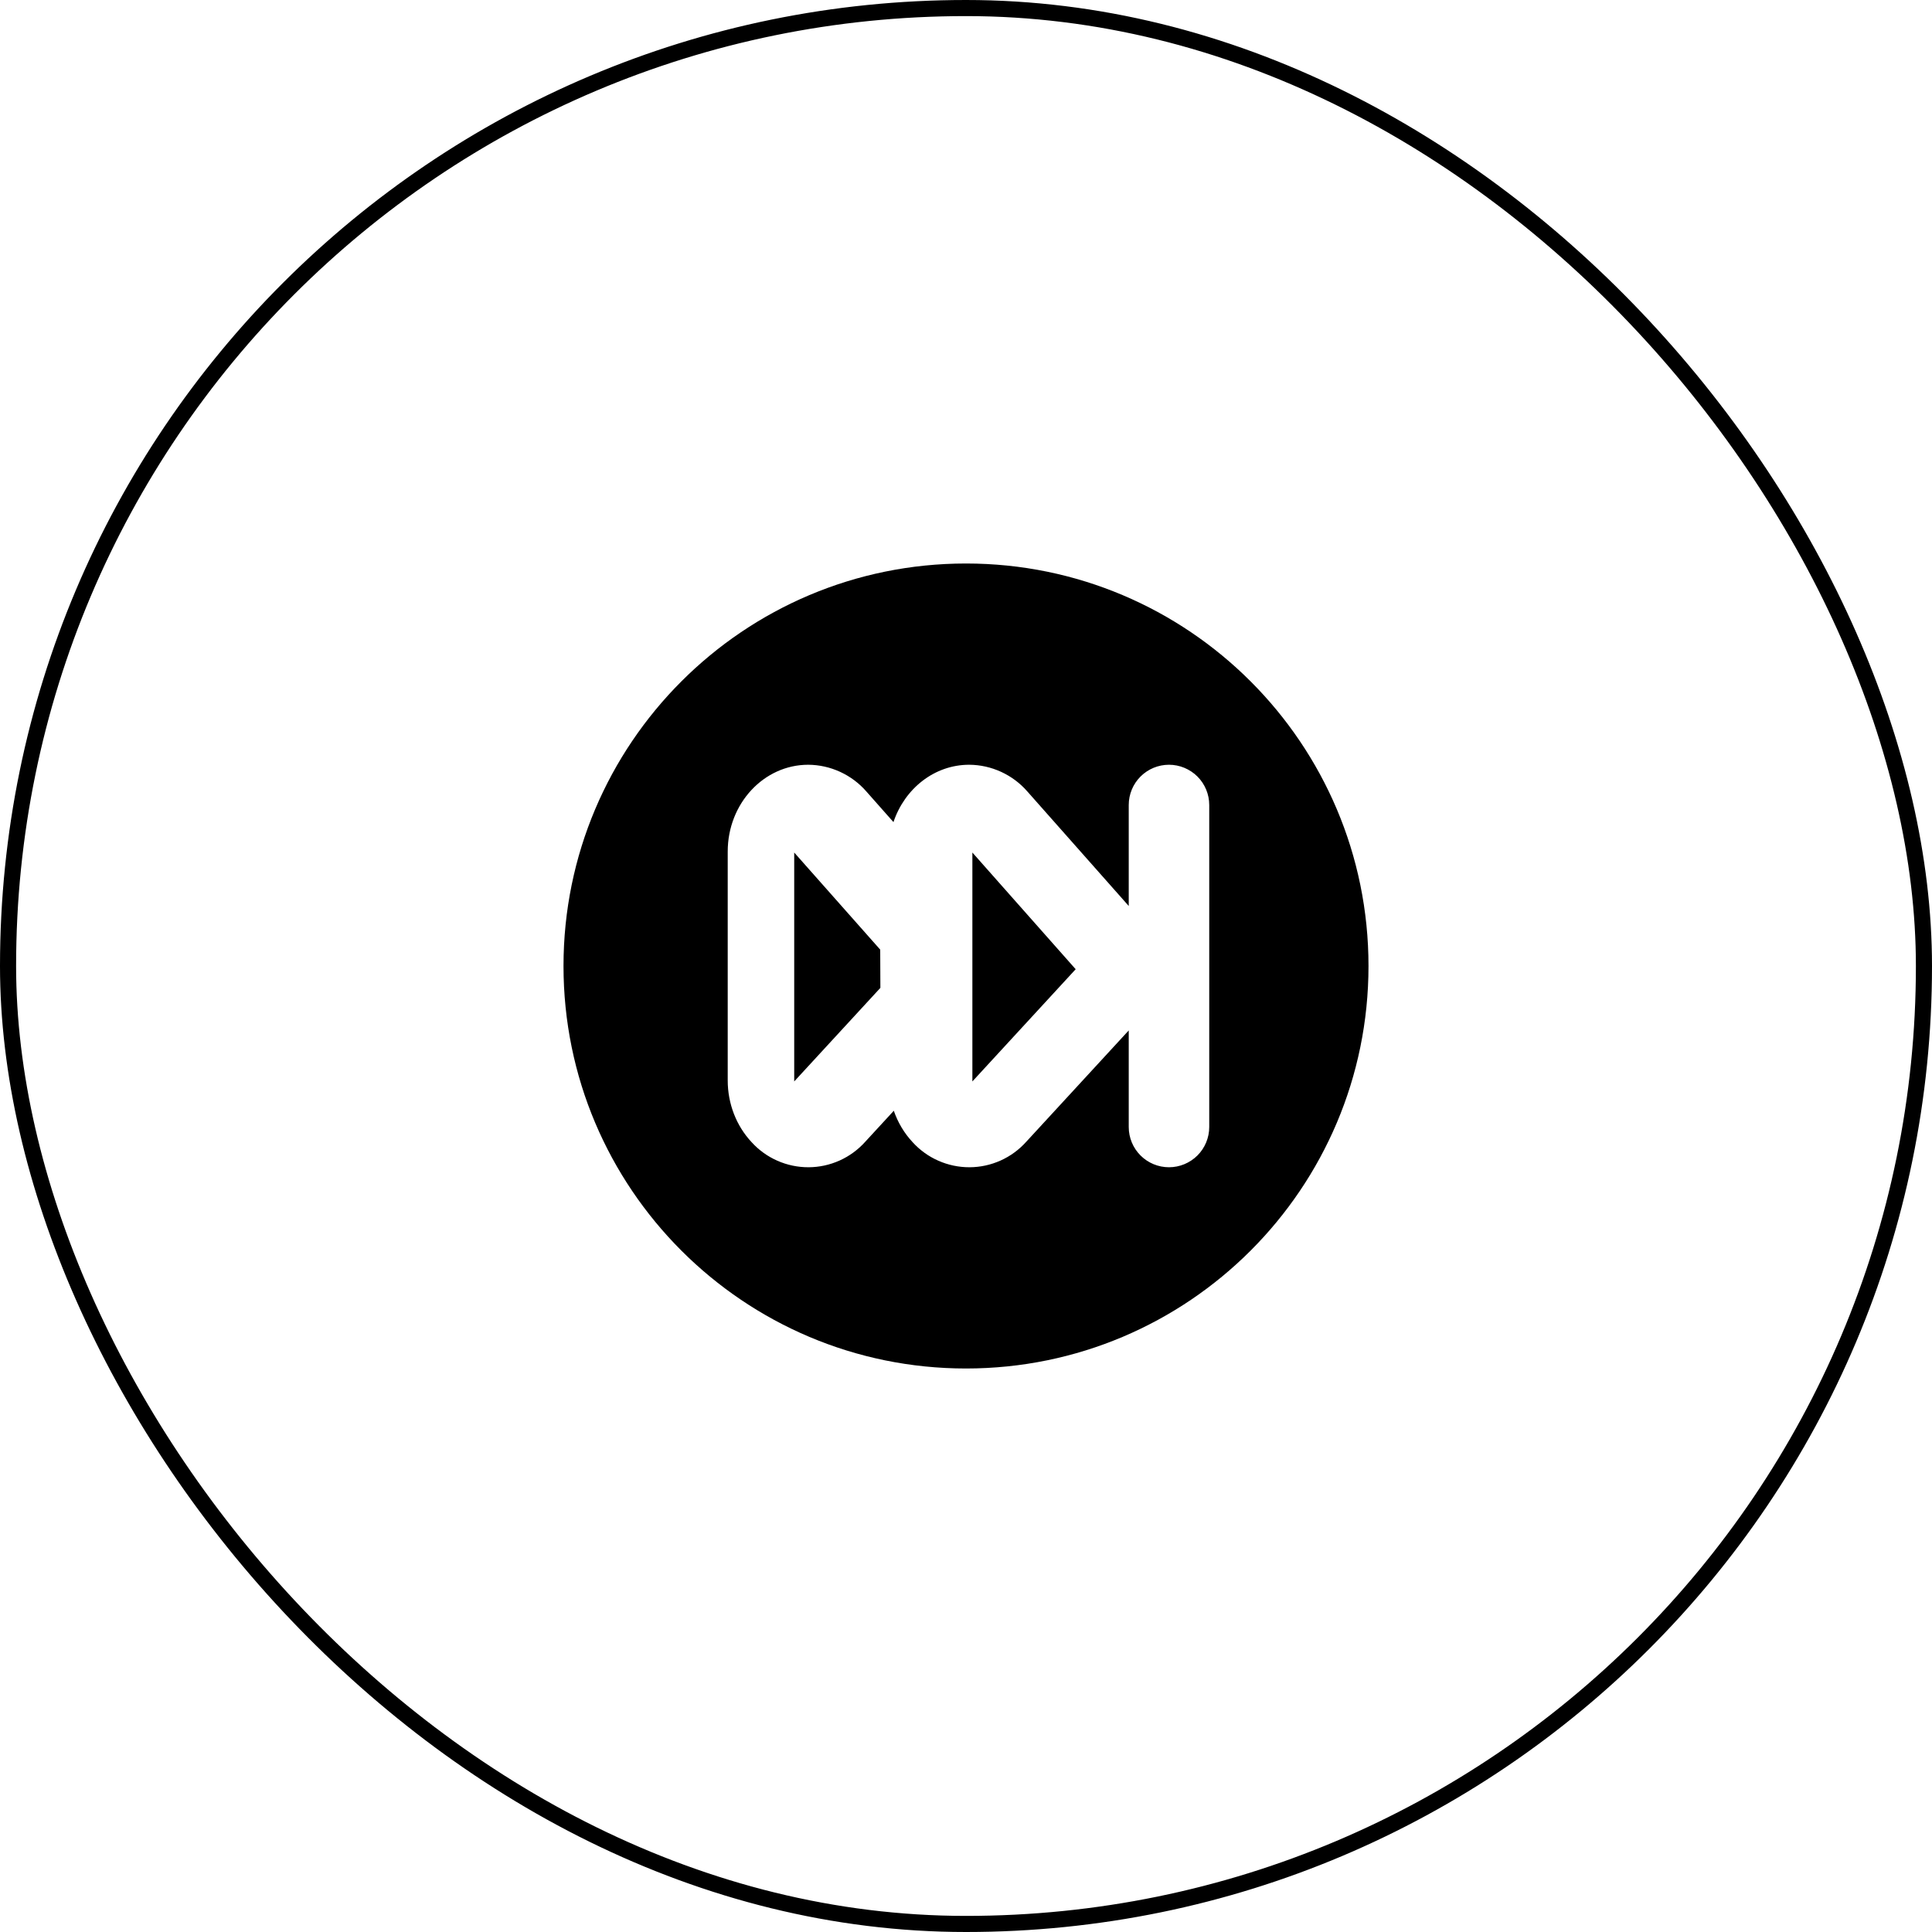
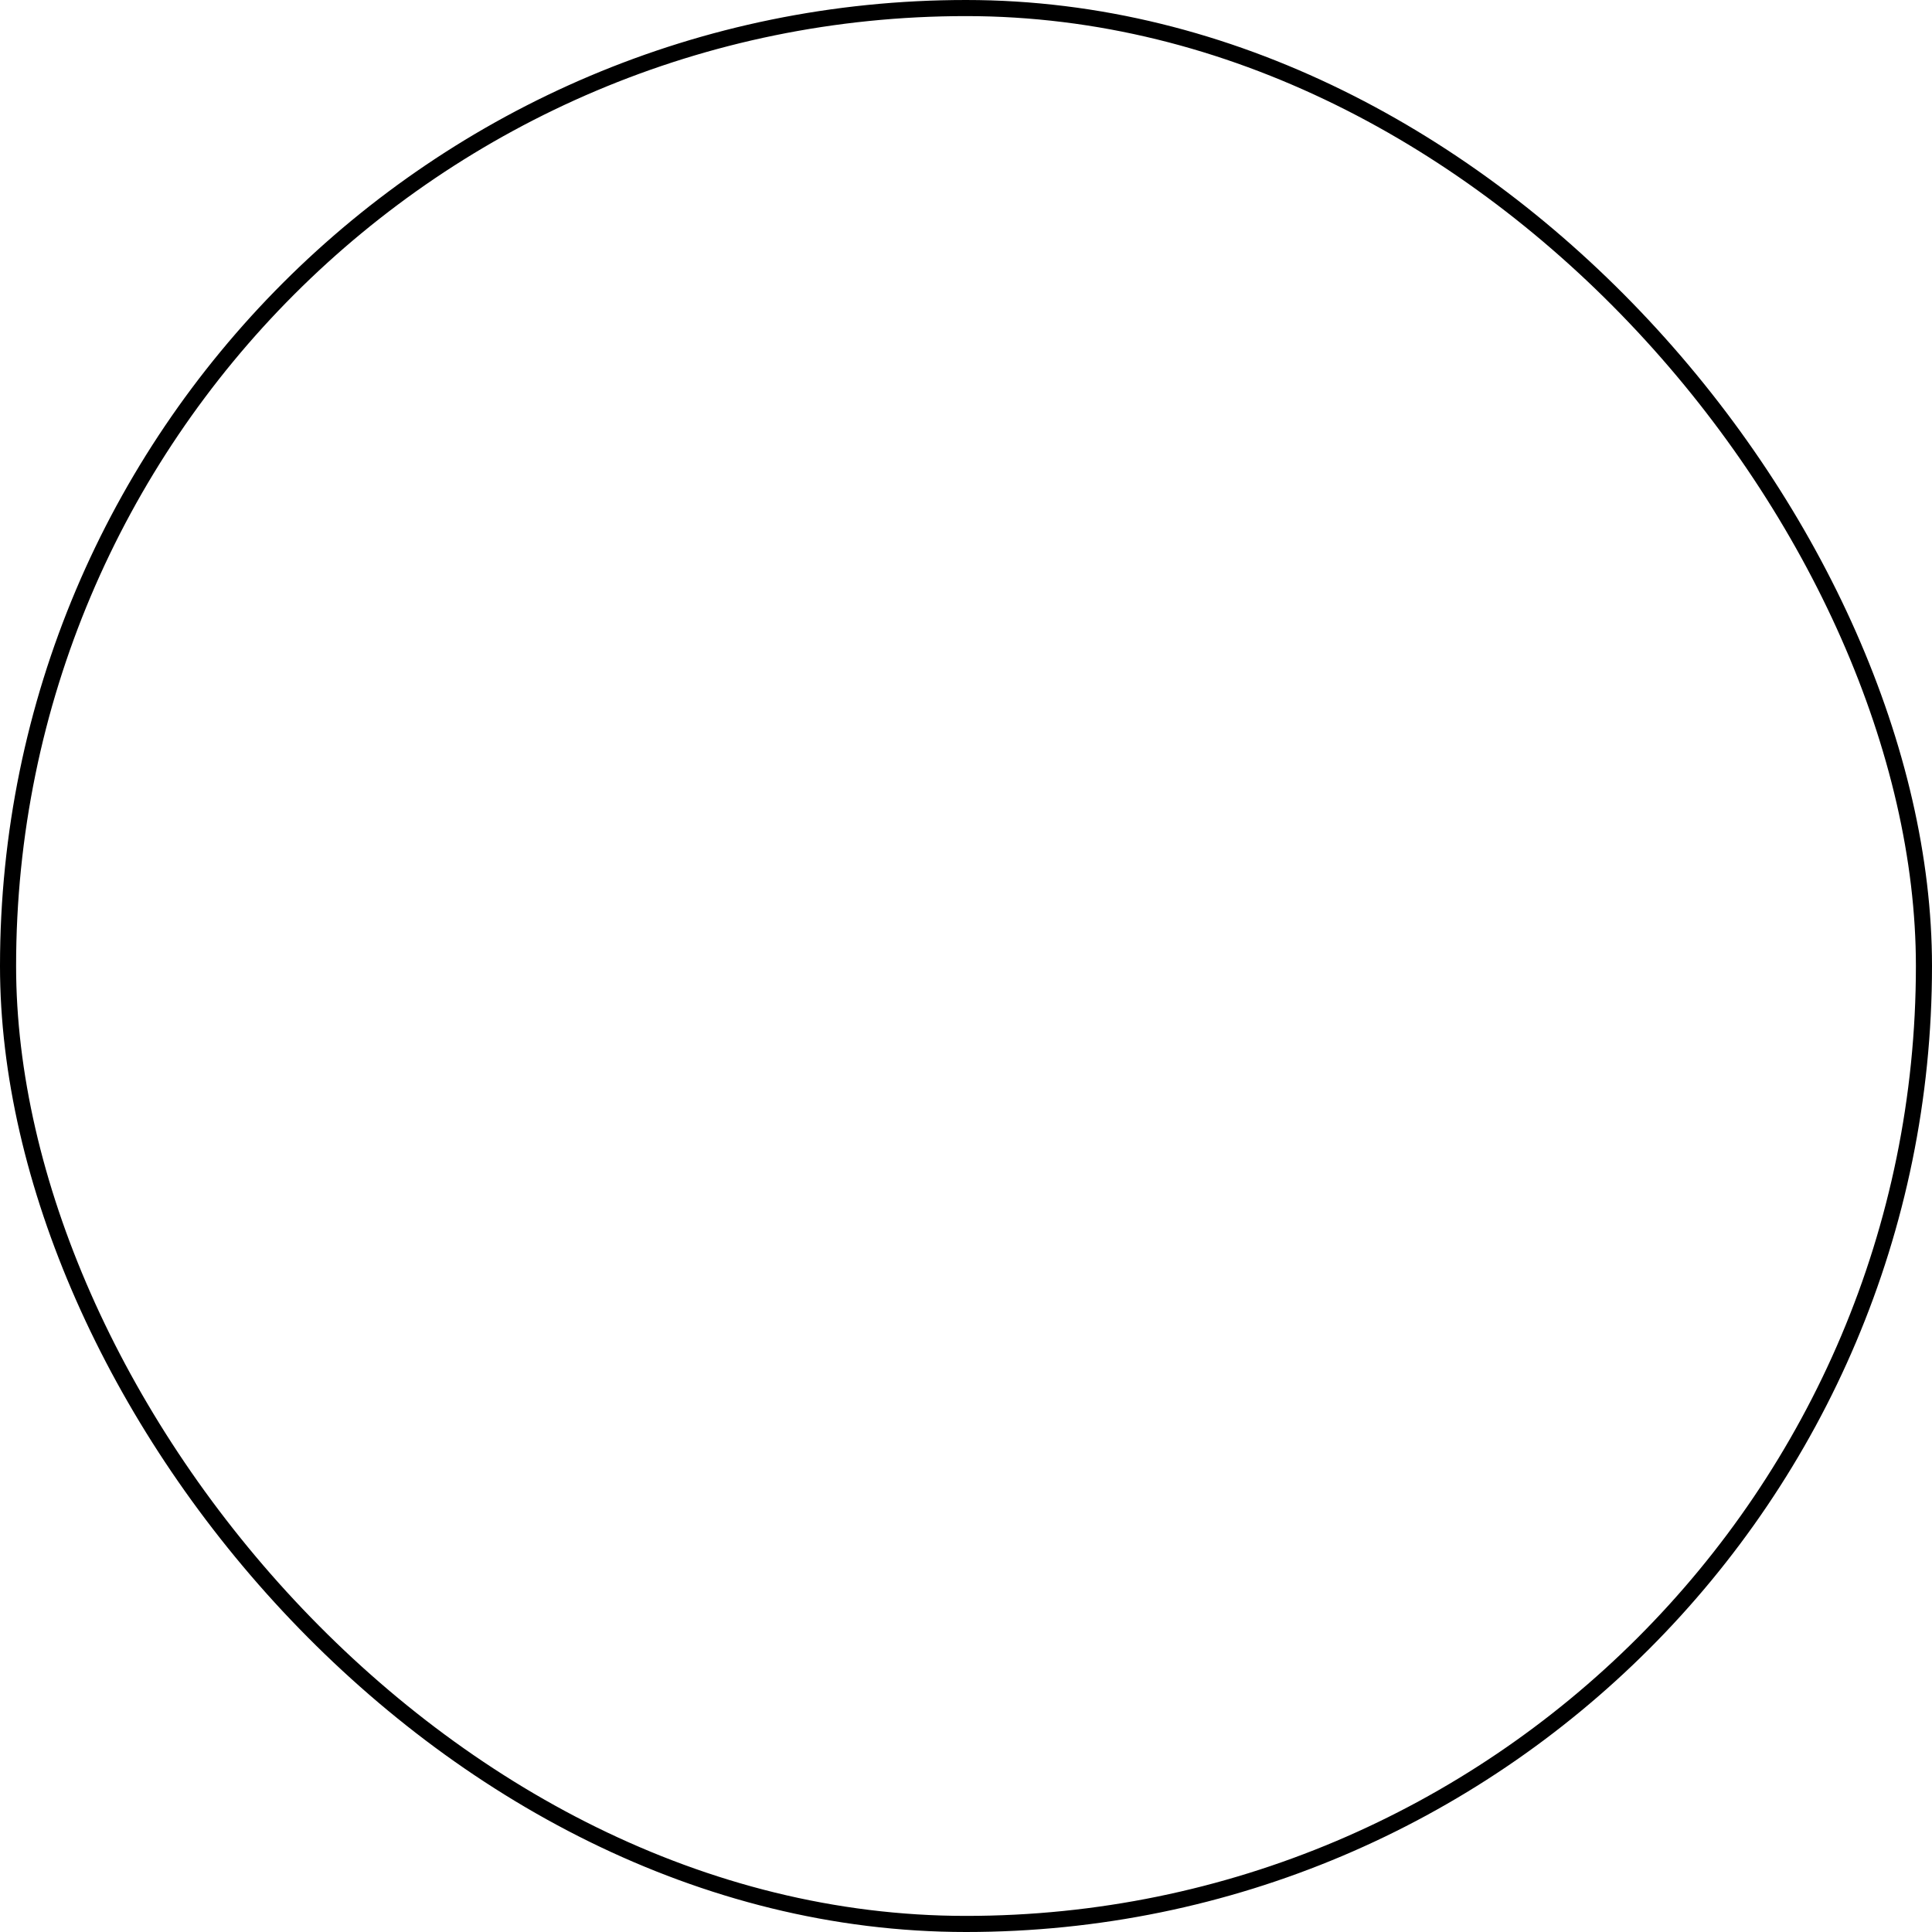
<svg xmlns="http://www.w3.org/2000/svg" width="60" height="60" viewBox="0 0 60 60" fill="none">
  <rect x="0.25" y="0.25" width="59.5" height="59.5" rx="29.75" stroke="black" stroke-width="0.5" />
-   <path d="M35.054 28.136L31.909 24.584C31.684 24.324 31.406 24.116 31.094 23.972C30.782 23.828 30.443 23.752 30.1 23.75C29.016 23.75 28.095 24.492 27.747 25.531L26.909 24.584C26.684 24.324 26.406 24.116 26.094 23.972C25.782 23.828 25.443 23.752 25.1 23.75C23.72 23.75 22.6 24.956 22.6 26.445V33.555C22.6 34.274 22.866 34.961 23.339 35.468C23.562 35.715 23.836 35.913 24.141 36.047C24.446 36.182 24.776 36.251 25.11 36.25C25.444 36.249 25.773 36.177 26.077 36.04C26.381 35.903 26.653 35.703 26.875 35.454L27.758 34.495C27.883 34.858 28.08 35.19 28.339 35.468C28.562 35.715 28.836 35.913 29.141 36.047C29.446 36.182 29.776 36.251 30.11 36.25C30.444 36.249 30.773 36.177 31.077 36.04C31.381 35.903 31.653 35.703 31.875 35.454L35.054 32.001V35C35.054 35.331 35.185 35.65 35.42 35.884C35.654 36.118 35.972 36.25 36.304 36.25C36.635 36.25 36.953 36.118 37.188 35.884C37.422 35.65 37.554 35.331 37.554 35V25C37.554 24.669 37.422 24.351 37.188 24.116C36.953 23.882 36.635 23.75 36.304 23.75C35.972 23.75 35.654 23.882 35.42 24.116C35.185 24.351 35.054 24.669 35.054 25V28.136ZM30 42.5C23.096 42.5 17.5 36.904 17.5 30C17.5 23.096 23.096 17.5 30 17.5C36.904 17.5 42.5 23.096 42.5 30C42.5 36.904 36.904 42.5 30 42.5ZM24.665 33.587V26.476L27.336 29.492L27.341 30.679L24.665 33.585V33.587ZM30.198 33.587V26.476L33.406 30.1L30.198 33.585V33.587Z" fill="black" />
</svg>